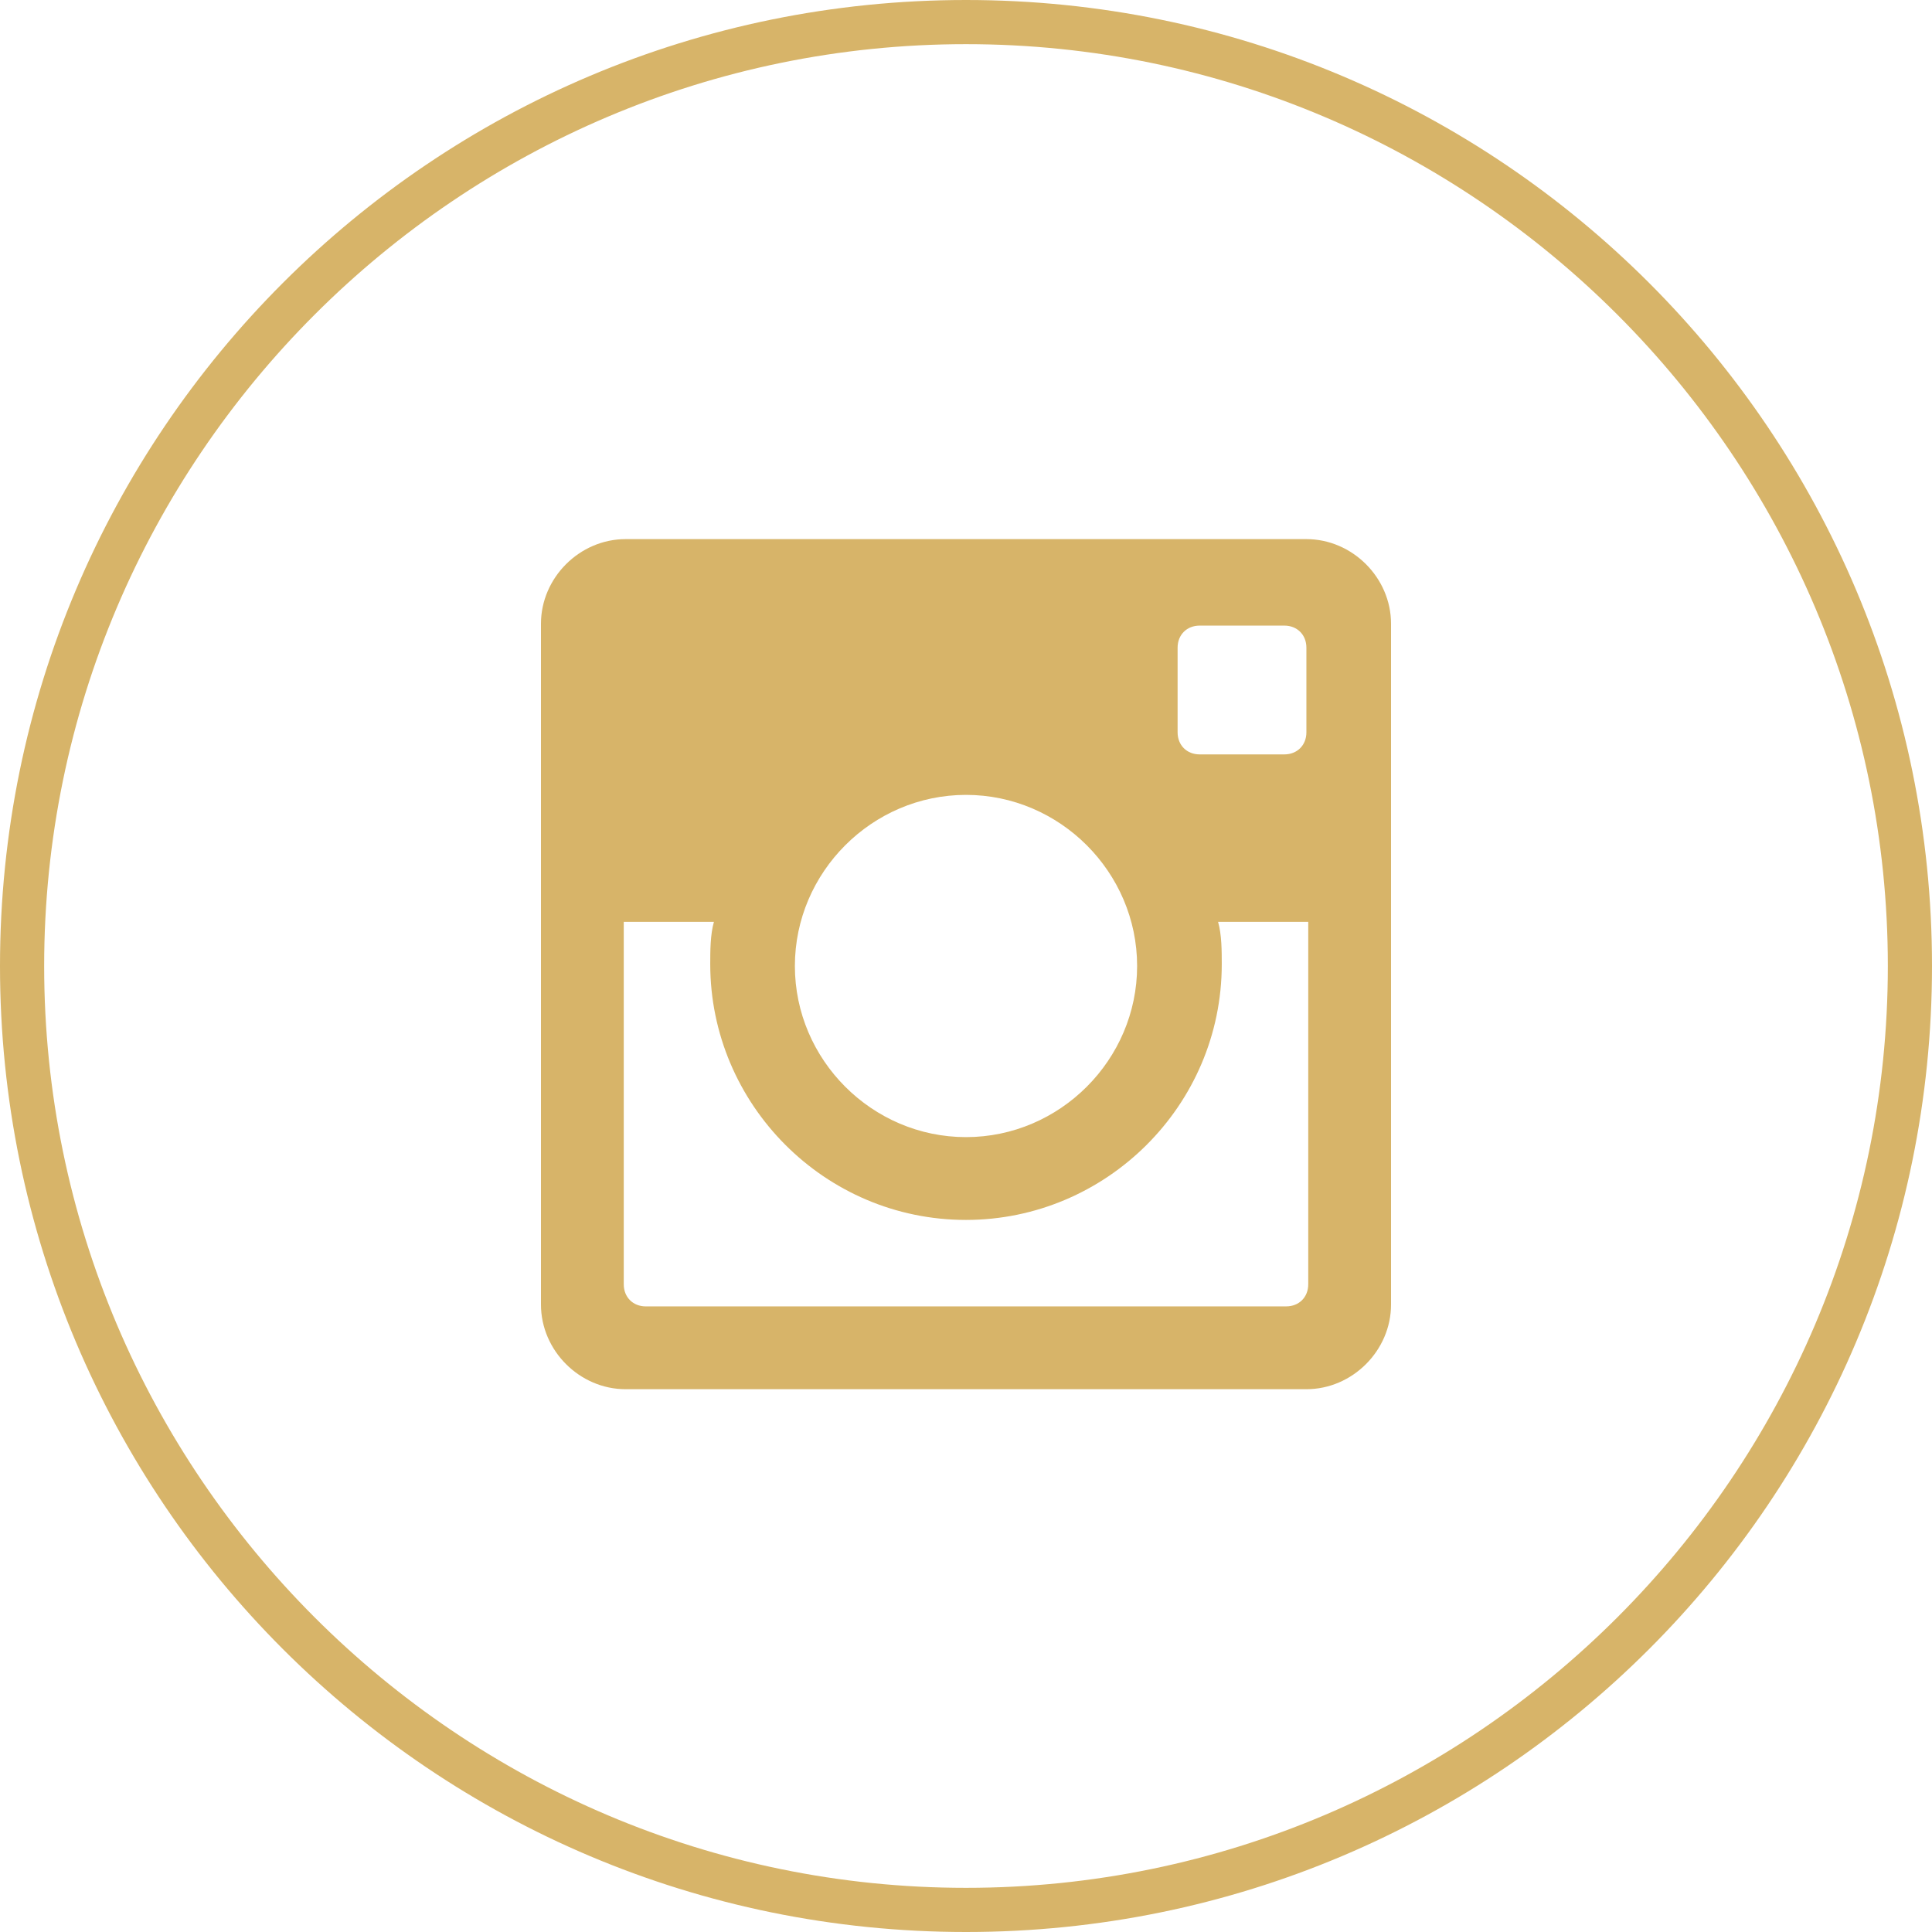
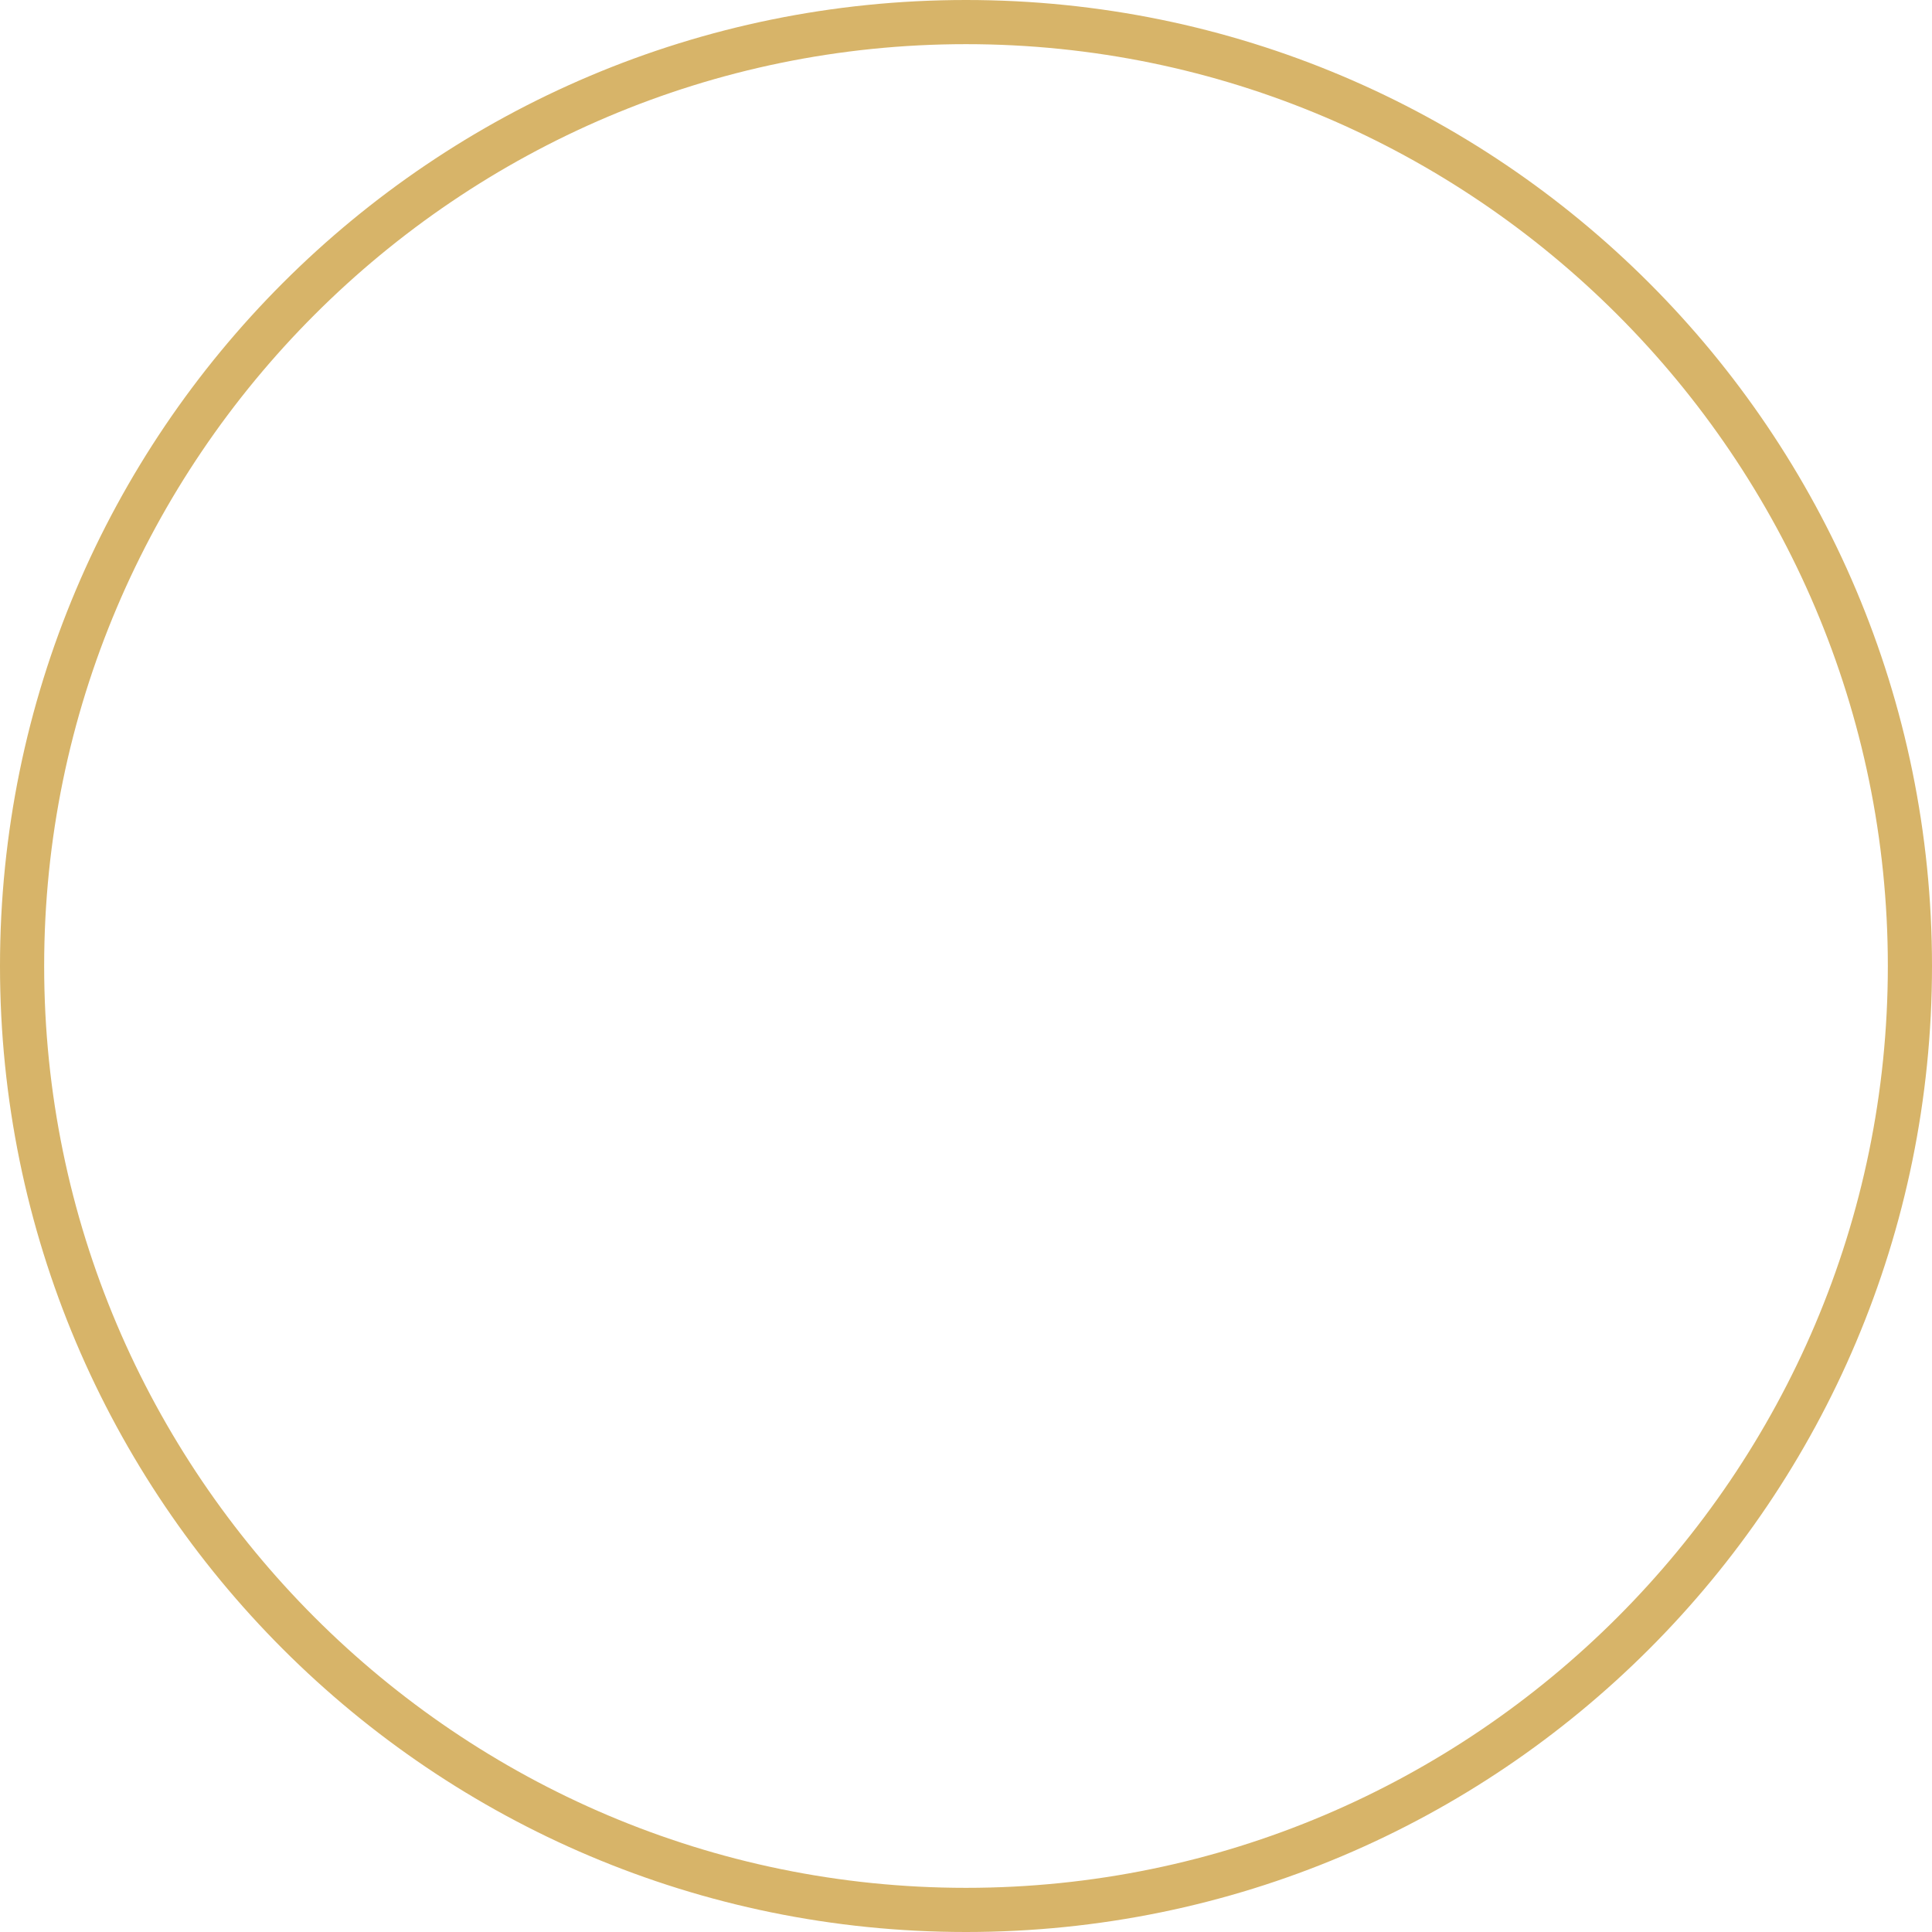
<svg xmlns="http://www.w3.org/2000/svg" xml:space="preserve" width="44px" height="44px" style="shape-rendering:geometricPrecision; text-rendering:geometricPrecision; image-rendering:optimizeQuality; fill-rule:evenodd; clip-rule:evenodd" viewBox="0 0 1.05 1.05">
  <defs>
    <style type="text/css">  .fil0 {fill:#D7B469}  </style>
  </defs>
  <g id="Слой_x0020_1">
    <g id="_776556976">
      <path id="_776558032" class="fil0" d="M0.525 0c0.29,0 0.525,0.235 0.525,0.525 0,0.29 -0.235,0.525 -0.525,0.525 -0.29,0 -0.525,-0.235 -0.525,-0.525 0,-0.29 0.235,-0.525 0.525,-0.525zm-0.501 0.525c0,-0.276 0.225,-0.501 0.501,-0.501 0.276,0 0.501,0.225 0.501,0.501 0,0.276 -0.225,0.501 -0.501,0.501 -0.276,0 -0.501,-0.225 -0.501,-0.501z" />
-       <path id="_776245840" class="fil0" d="M0.71 0.293l-0.37 0c-0.025,0 -0.046,0.021 -0.046,0.046l0 0.37c0,0.025 0.021,0.046 0.046,0.046l0.37 0c0.025,0 0.046,-0.021 0.046,-0.046l0 -0.37c0,-0.025 -0.021,-0.046 -0.046,-0.046zm-0.185 0.139c0.051,0 0.093,0.042 0.093,0.093 0,0.051 -0.042,0.093 -0.093,0.093 -0.051,0 -0.093,-0.042 -0.093,-0.093 0,-0.051 0.042,-0.093 0.093,-0.093zm-0.174 0.278c-0.007,0 -0.012,-0.005 -0.012,-0.012l0 -0.197 0.049 0c-0.002,0.007 -0.002,0.016 -0.002,0.023 0,0.076 0.062,0.139 0.139,0.139 0.076,0 0.139,-0.062 0.139,-0.139 0,-0.007 0,-0.016 -0.002,-0.023l0.049 -6.72923e-006 0 0.197c0,0.007 -0.005,0.012 -0.012,0.012l-0.347 0zm0.359 -0.312c0,0.007 -0.005,0.012 -0.012,0.012l-0.046 0c-0.007,0 -0.012,-0.005 -0.012,-0.012l0 -0.046c0,-0.007 0.005,-0.012 0.012,-0.012l0.046 0c0.007,0 0.012,0.005 0.012,0.012l0 0.046z" />
    </g>
  </g>
</svg>